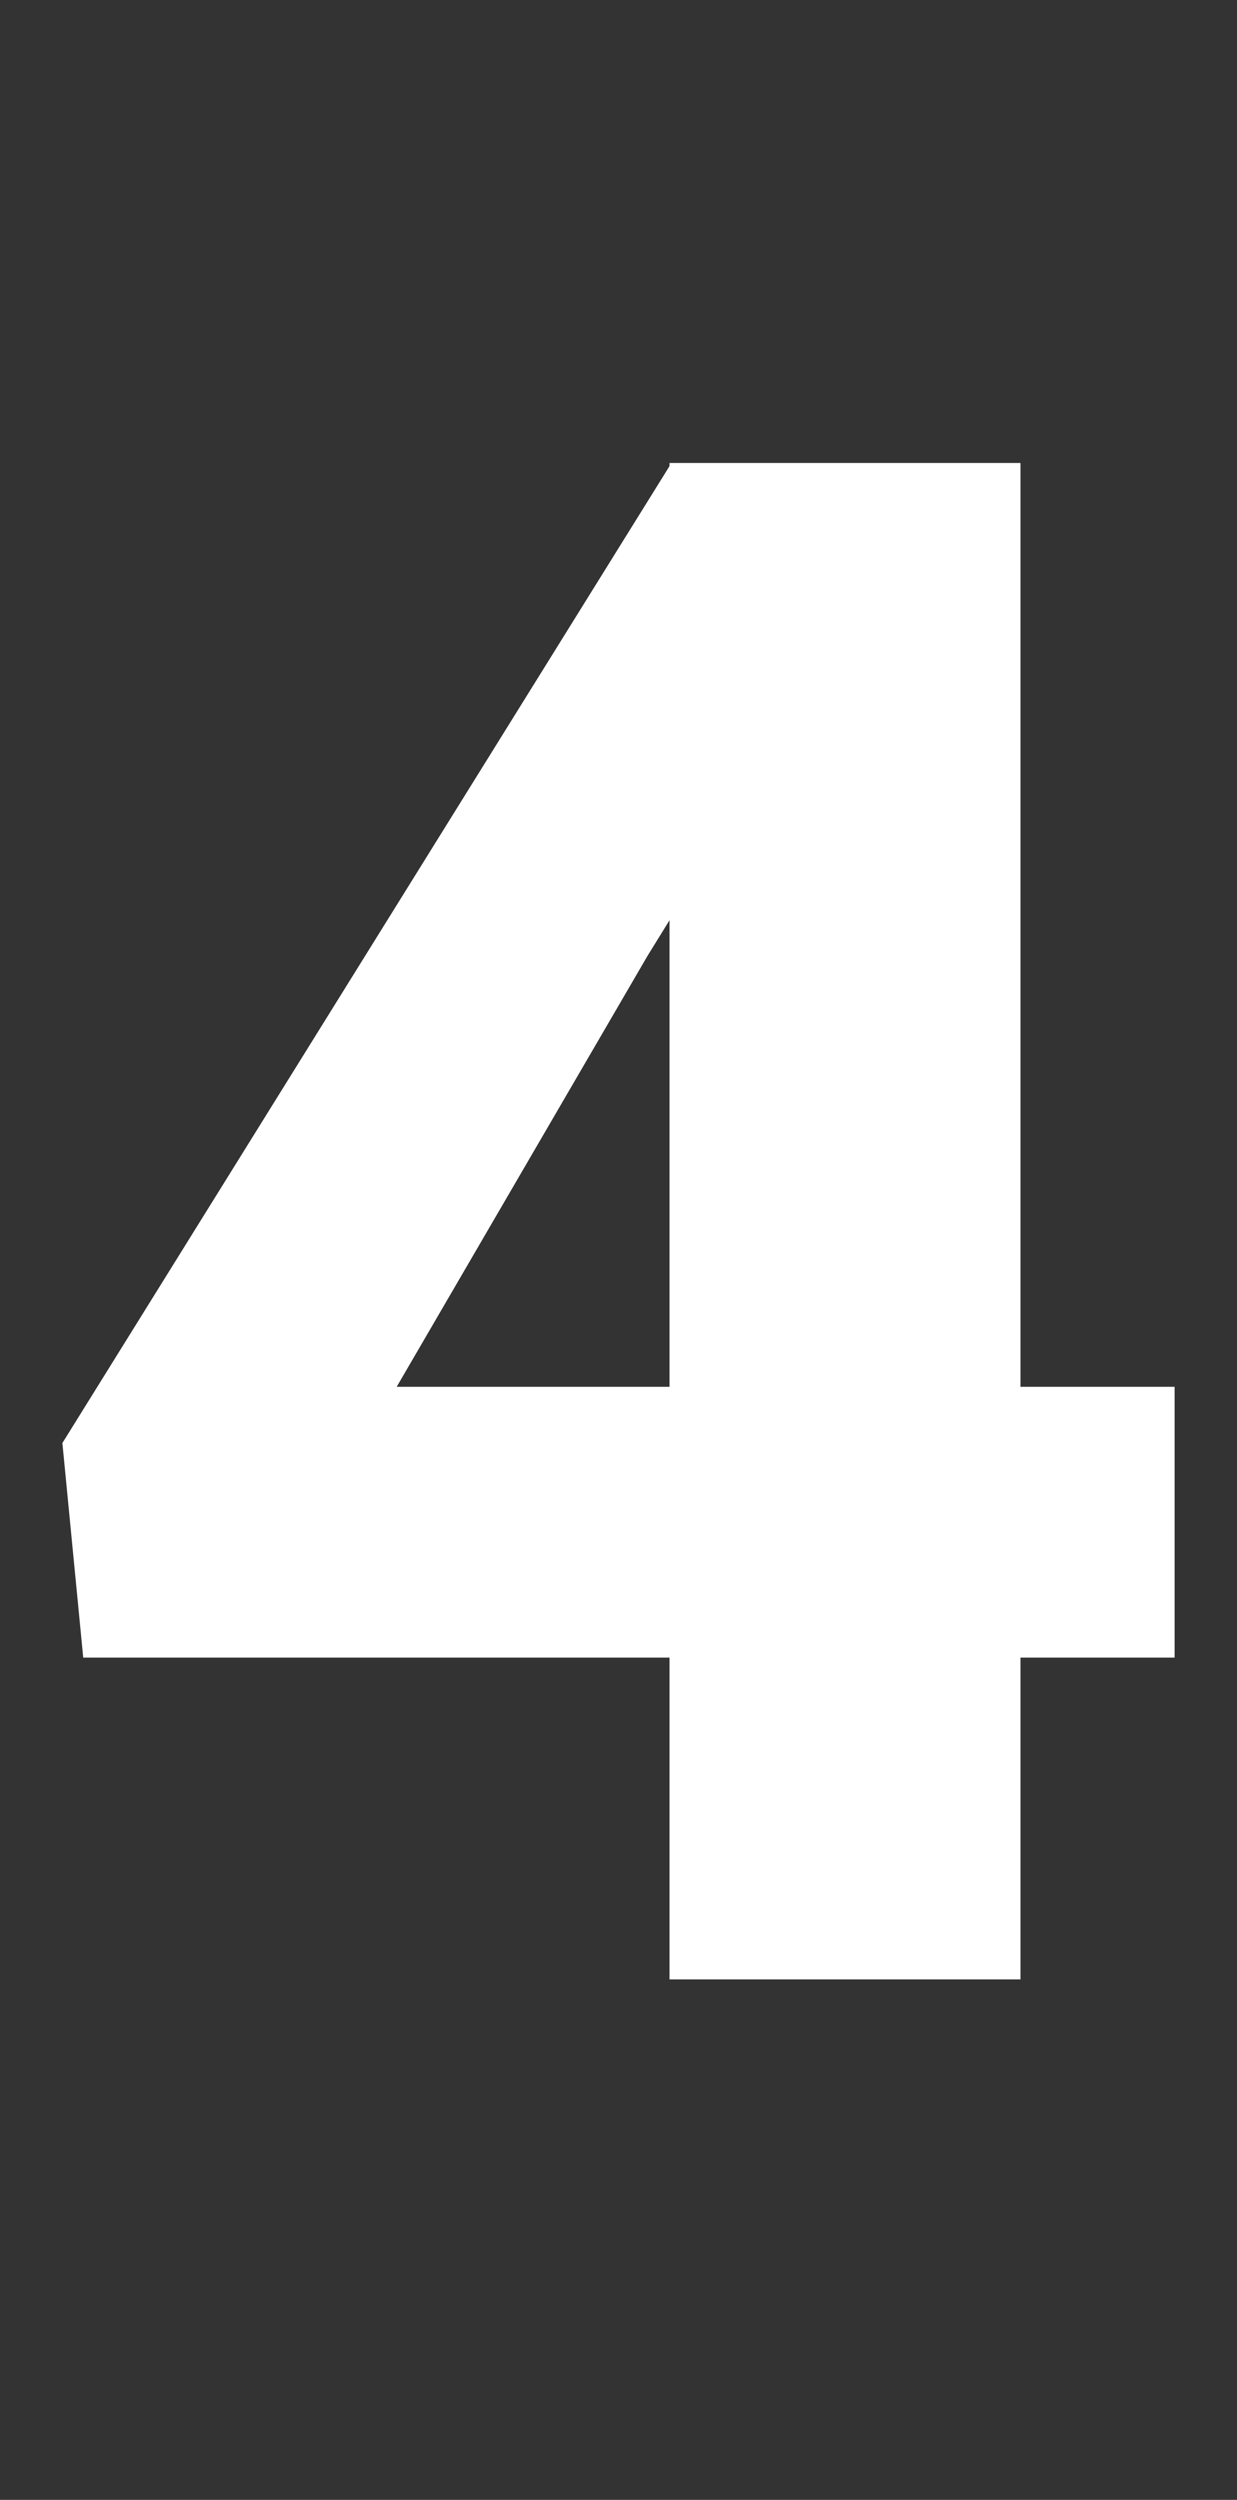
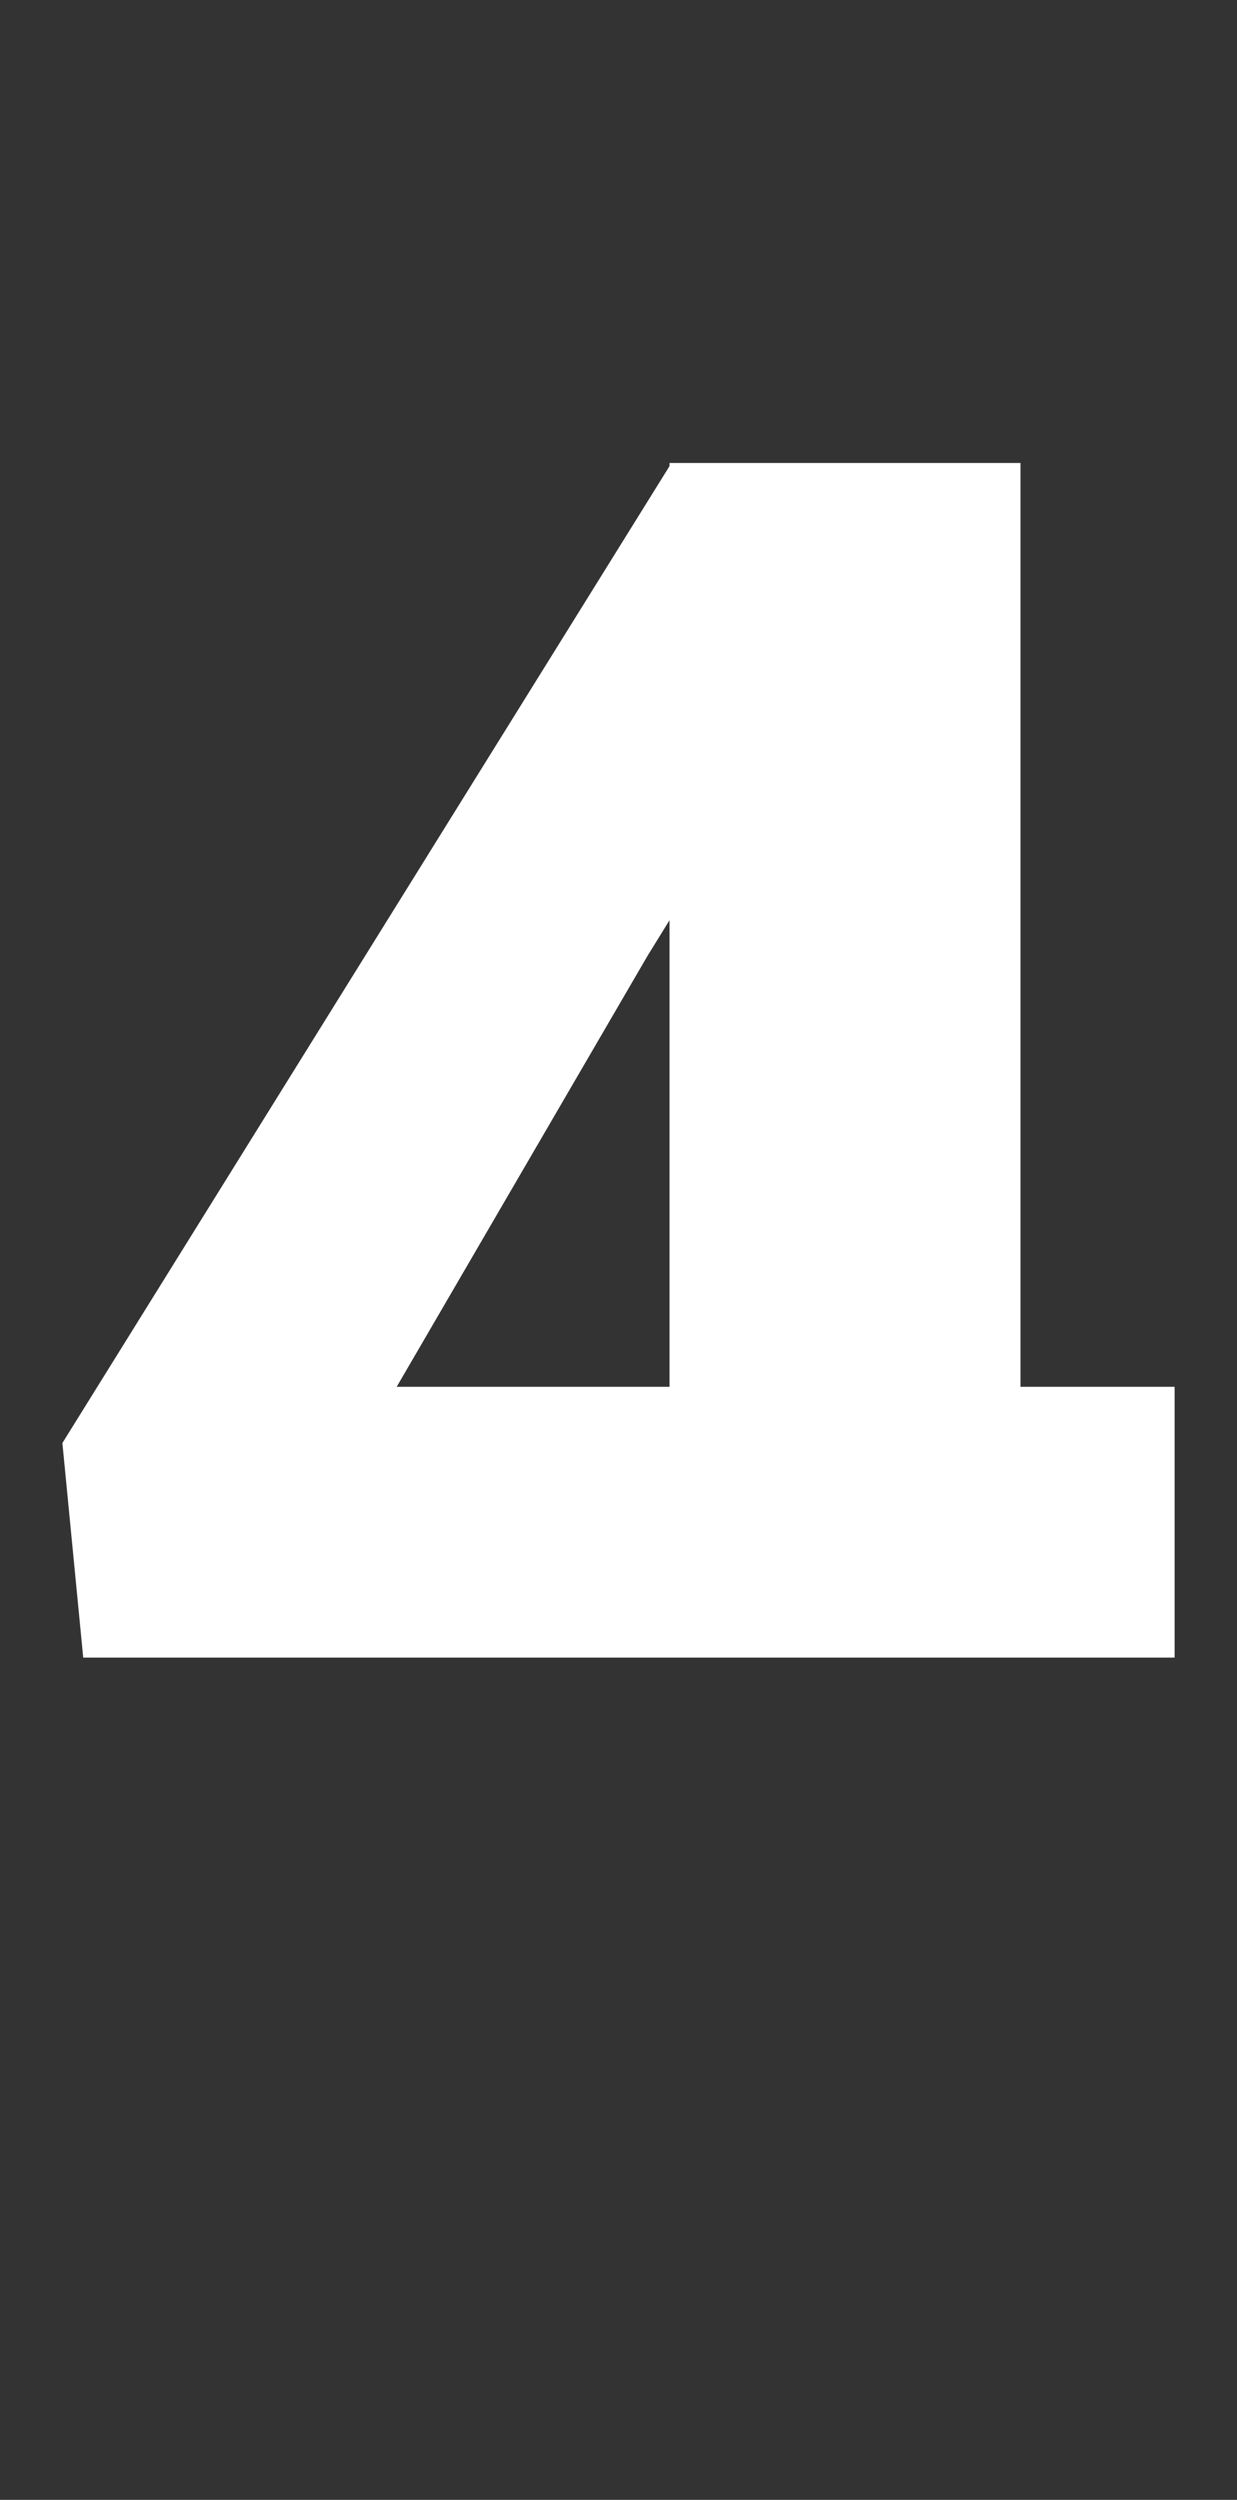
<svg xmlns="http://www.w3.org/2000/svg" width="145" height="293" viewBox="0 0 145 293" fill="none">
  <rect x="0" y="0" width="145" height="293" fill="#333333" stroke="none" />
-   <path d="M119.619 162.542H137.686V194.28H119.619V232H78.481V194.28H9.756L7.314 169.134L78.481 54.632V54.266H119.619V162.542ZM46.499 162.542H78.481V107.854L75.918 112.005L46.499 162.542Z" fill="white" />
+   <path d="M119.619 162.542H137.686V194.28H119.619H78.481V194.28H9.756L7.314 169.134L78.481 54.632V54.266H119.619V162.542ZM46.499 162.542H78.481V107.854L75.918 112.005L46.499 162.542Z" fill="white" />
</svg>